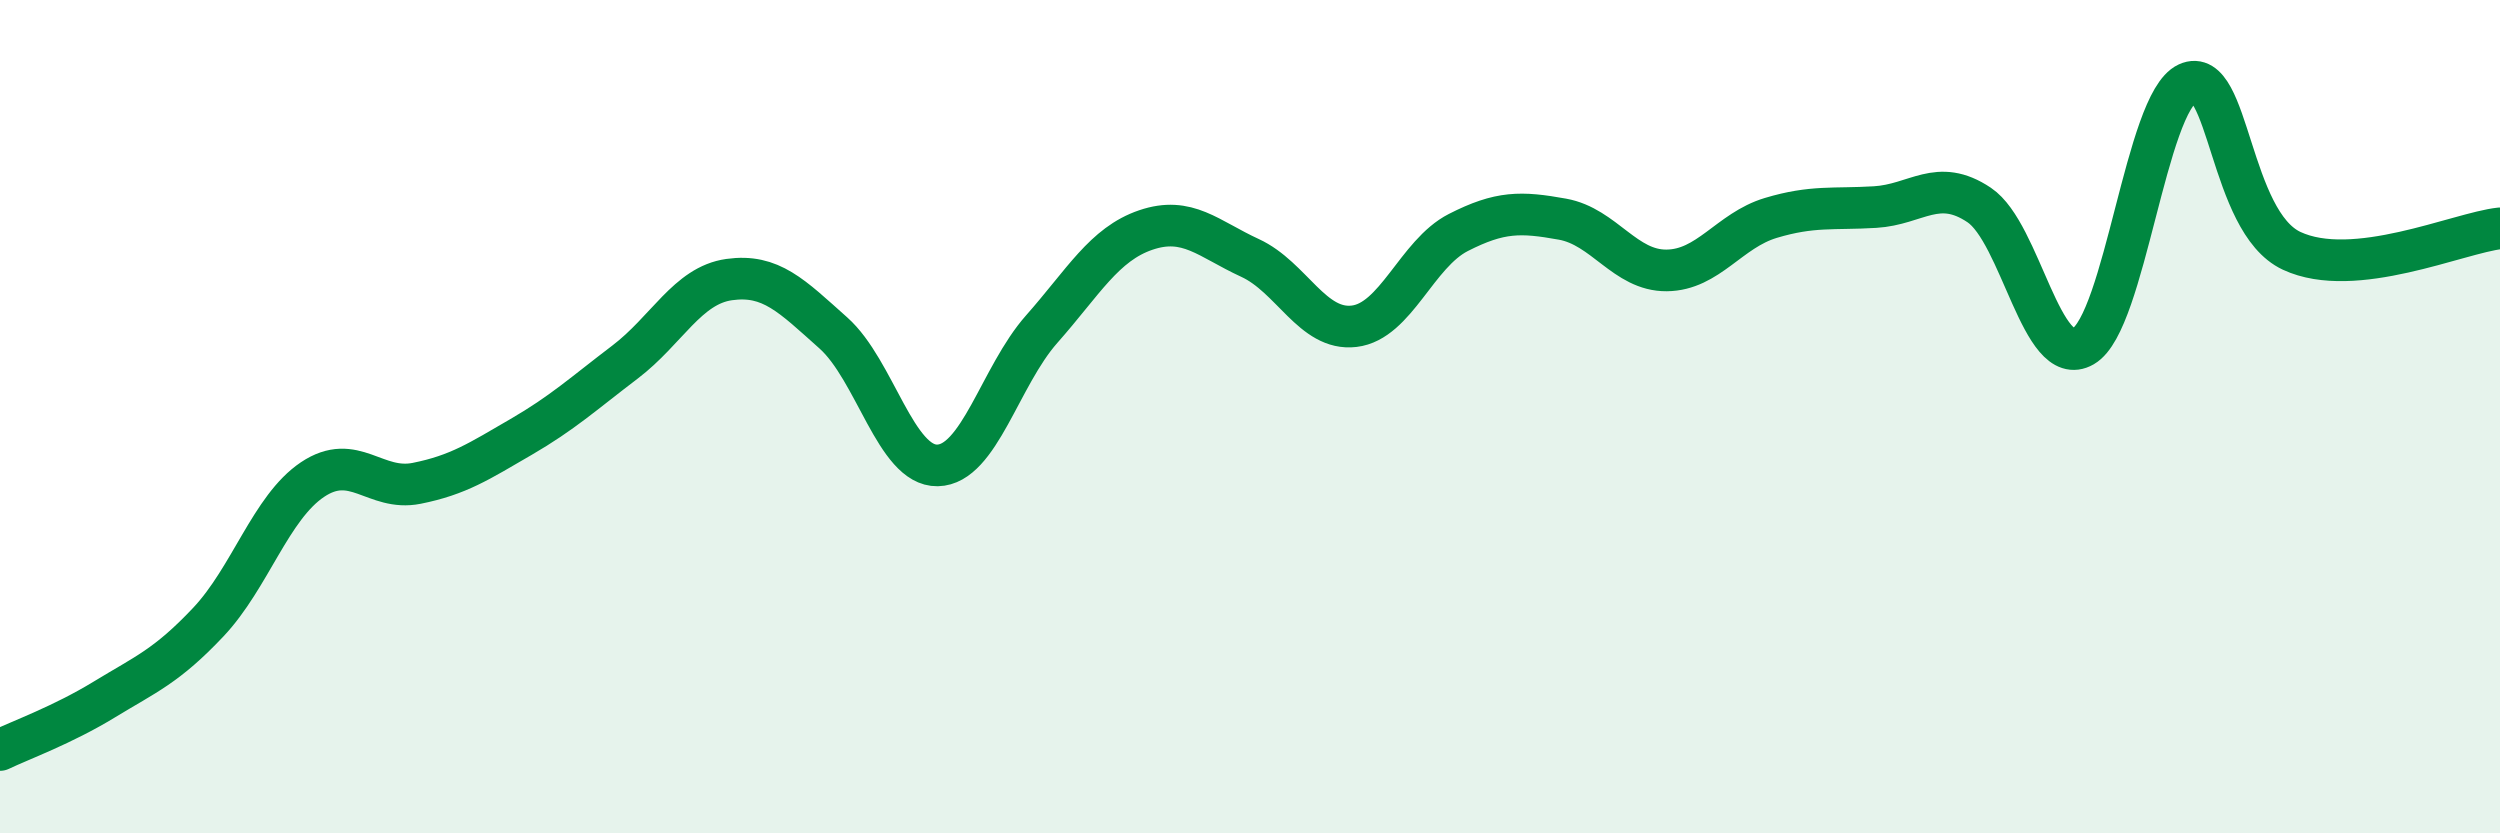
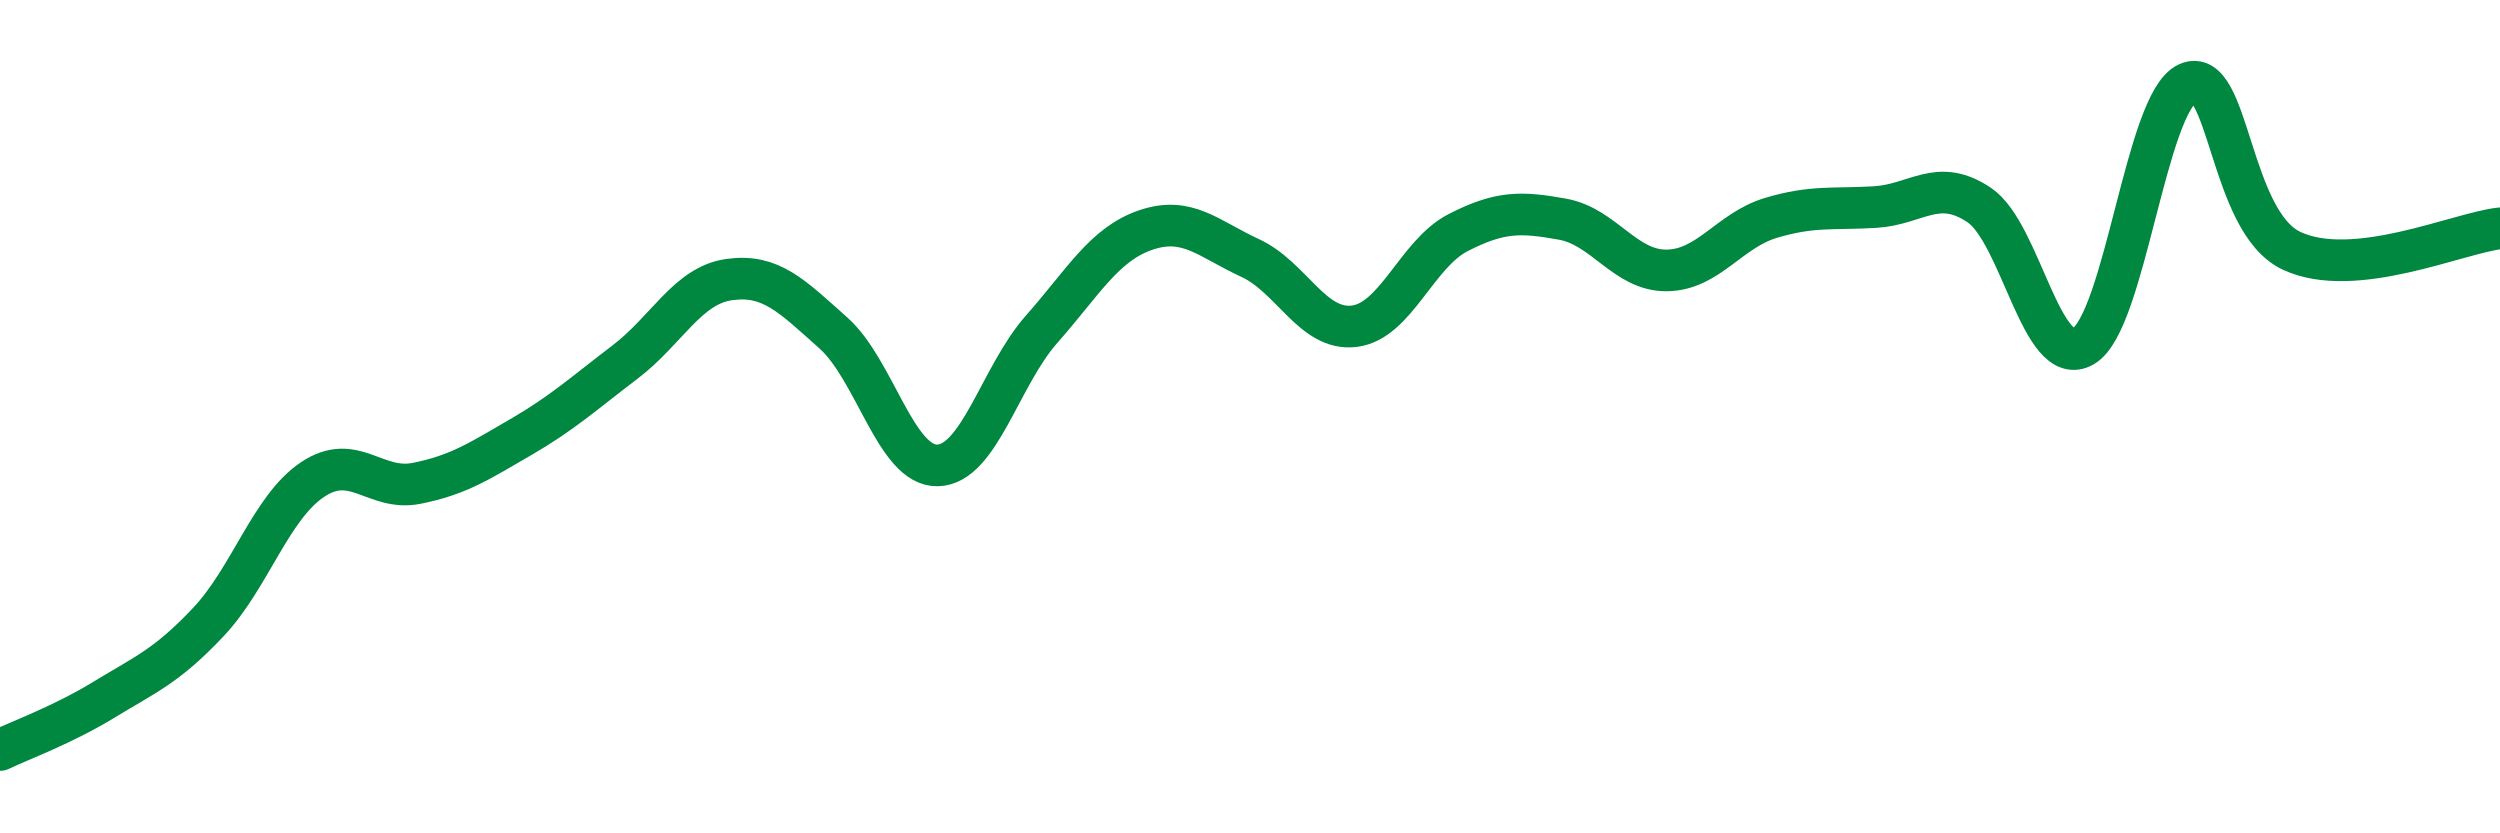
<svg xmlns="http://www.w3.org/2000/svg" width="60" height="20" viewBox="0 0 60 20">
-   <path d="M 0,18 C 0.5,17.76 1.5,17.4 2.5,16.79 C 3.5,16.18 4,15.99 5,14.93 C 6,13.87 6.5,12.18 7.5,11.51 C 8.5,10.84 9,11.8 10,11.6 C 11,11.4 11.5,11.07 12.5,10.49 C 13.5,9.91 14,9.45 15,8.69 C 16,7.93 16.5,6.85 17.5,6.71 C 18.5,6.57 19,7.1 20,7.99 C 21,8.88 21.5,11.19 22.5,11.17 C 23.5,11.15 24,9.03 25,7.9 C 26,6.77 26.5,5.86 27.5,5.52 C 28.5,5.18 29,5.73 30,6.19 C 31,6.65 31.5,7.95 32.5,7.83 C 33.5,7.71 34,6.09 35,5.58 C 36,5.07 36.5,5.08 37.5,5.26 C 38.5,5.44 39,6.5 40,6.49 C 41,6.48 41.5,5.53 42.5,5.23 C 43.5,4.93 44,5.03 45,4.97 C 46,4.91 46.5,4.25 47.5,4.92 C 48.5,5.59 49,8.89 50,8.31 C 51,7.73 51.5,2.46 52.5,2 C 53.5,1.54 53.5,5.32 55,6.02 C 56.5,6.72 59,5.59 60,5.48L60 20L0 20Z" fill="#008740" opacity="0.1" stroke-linecap="round" stroke-linejoin="round" />
  <path d="M 0,18 C 0.5,17.76 1.5,17.4 2.5,16.79 C 3.5,16.18 4,15.99 5,14.93 C 6,13.87 6.5,12.18 7.5,11.51 C 8.5,10.84 9,11.8 10,11.6 C 11,11.4 11.5,11.07 12.5,10.49 C 13.5,9.91 14,9.45 15,8.69 C 16,7.93 16.5,6.85 17.5,6.71 C 18.5,6.57 19,7.1 20,7.99 C 21,8.88 21.5,11.19 22.5,11.17 C 23.5,11.15 24,9.03 25,7.9 C 26,6.77 26.5,5.86 27.5,5.52 C 28.5,5.18 29,5.73 30,6.19 C 31,6.65 31.5,7.95 32.5,7.83 C 33.5,7.71 34,6.09 35,5.58 C 36,5.07 36.5,5.08 37.5,5.26 C 38.5,5.44 39,6.5 40,6.49 C 41,6.48 41.5,5.53 42.5,5.23 C 43.5,4.93 44,5.03 45,4.97 C 46,4.91 46.5,4.25 47.5,4.92 C 48.5,5.59 49,8.89 50,8.31 C 51,7.73 51.5,2.46 52.5,2 C 53.5,1.54 53.5,5.32 55,6.02 C 56.5,6.72 59,5.59 60,5.48" stroke="#008740" stroke-width="1" fill="none" stroke-linecap="round" stroke-linejoin="round" />
</svg>